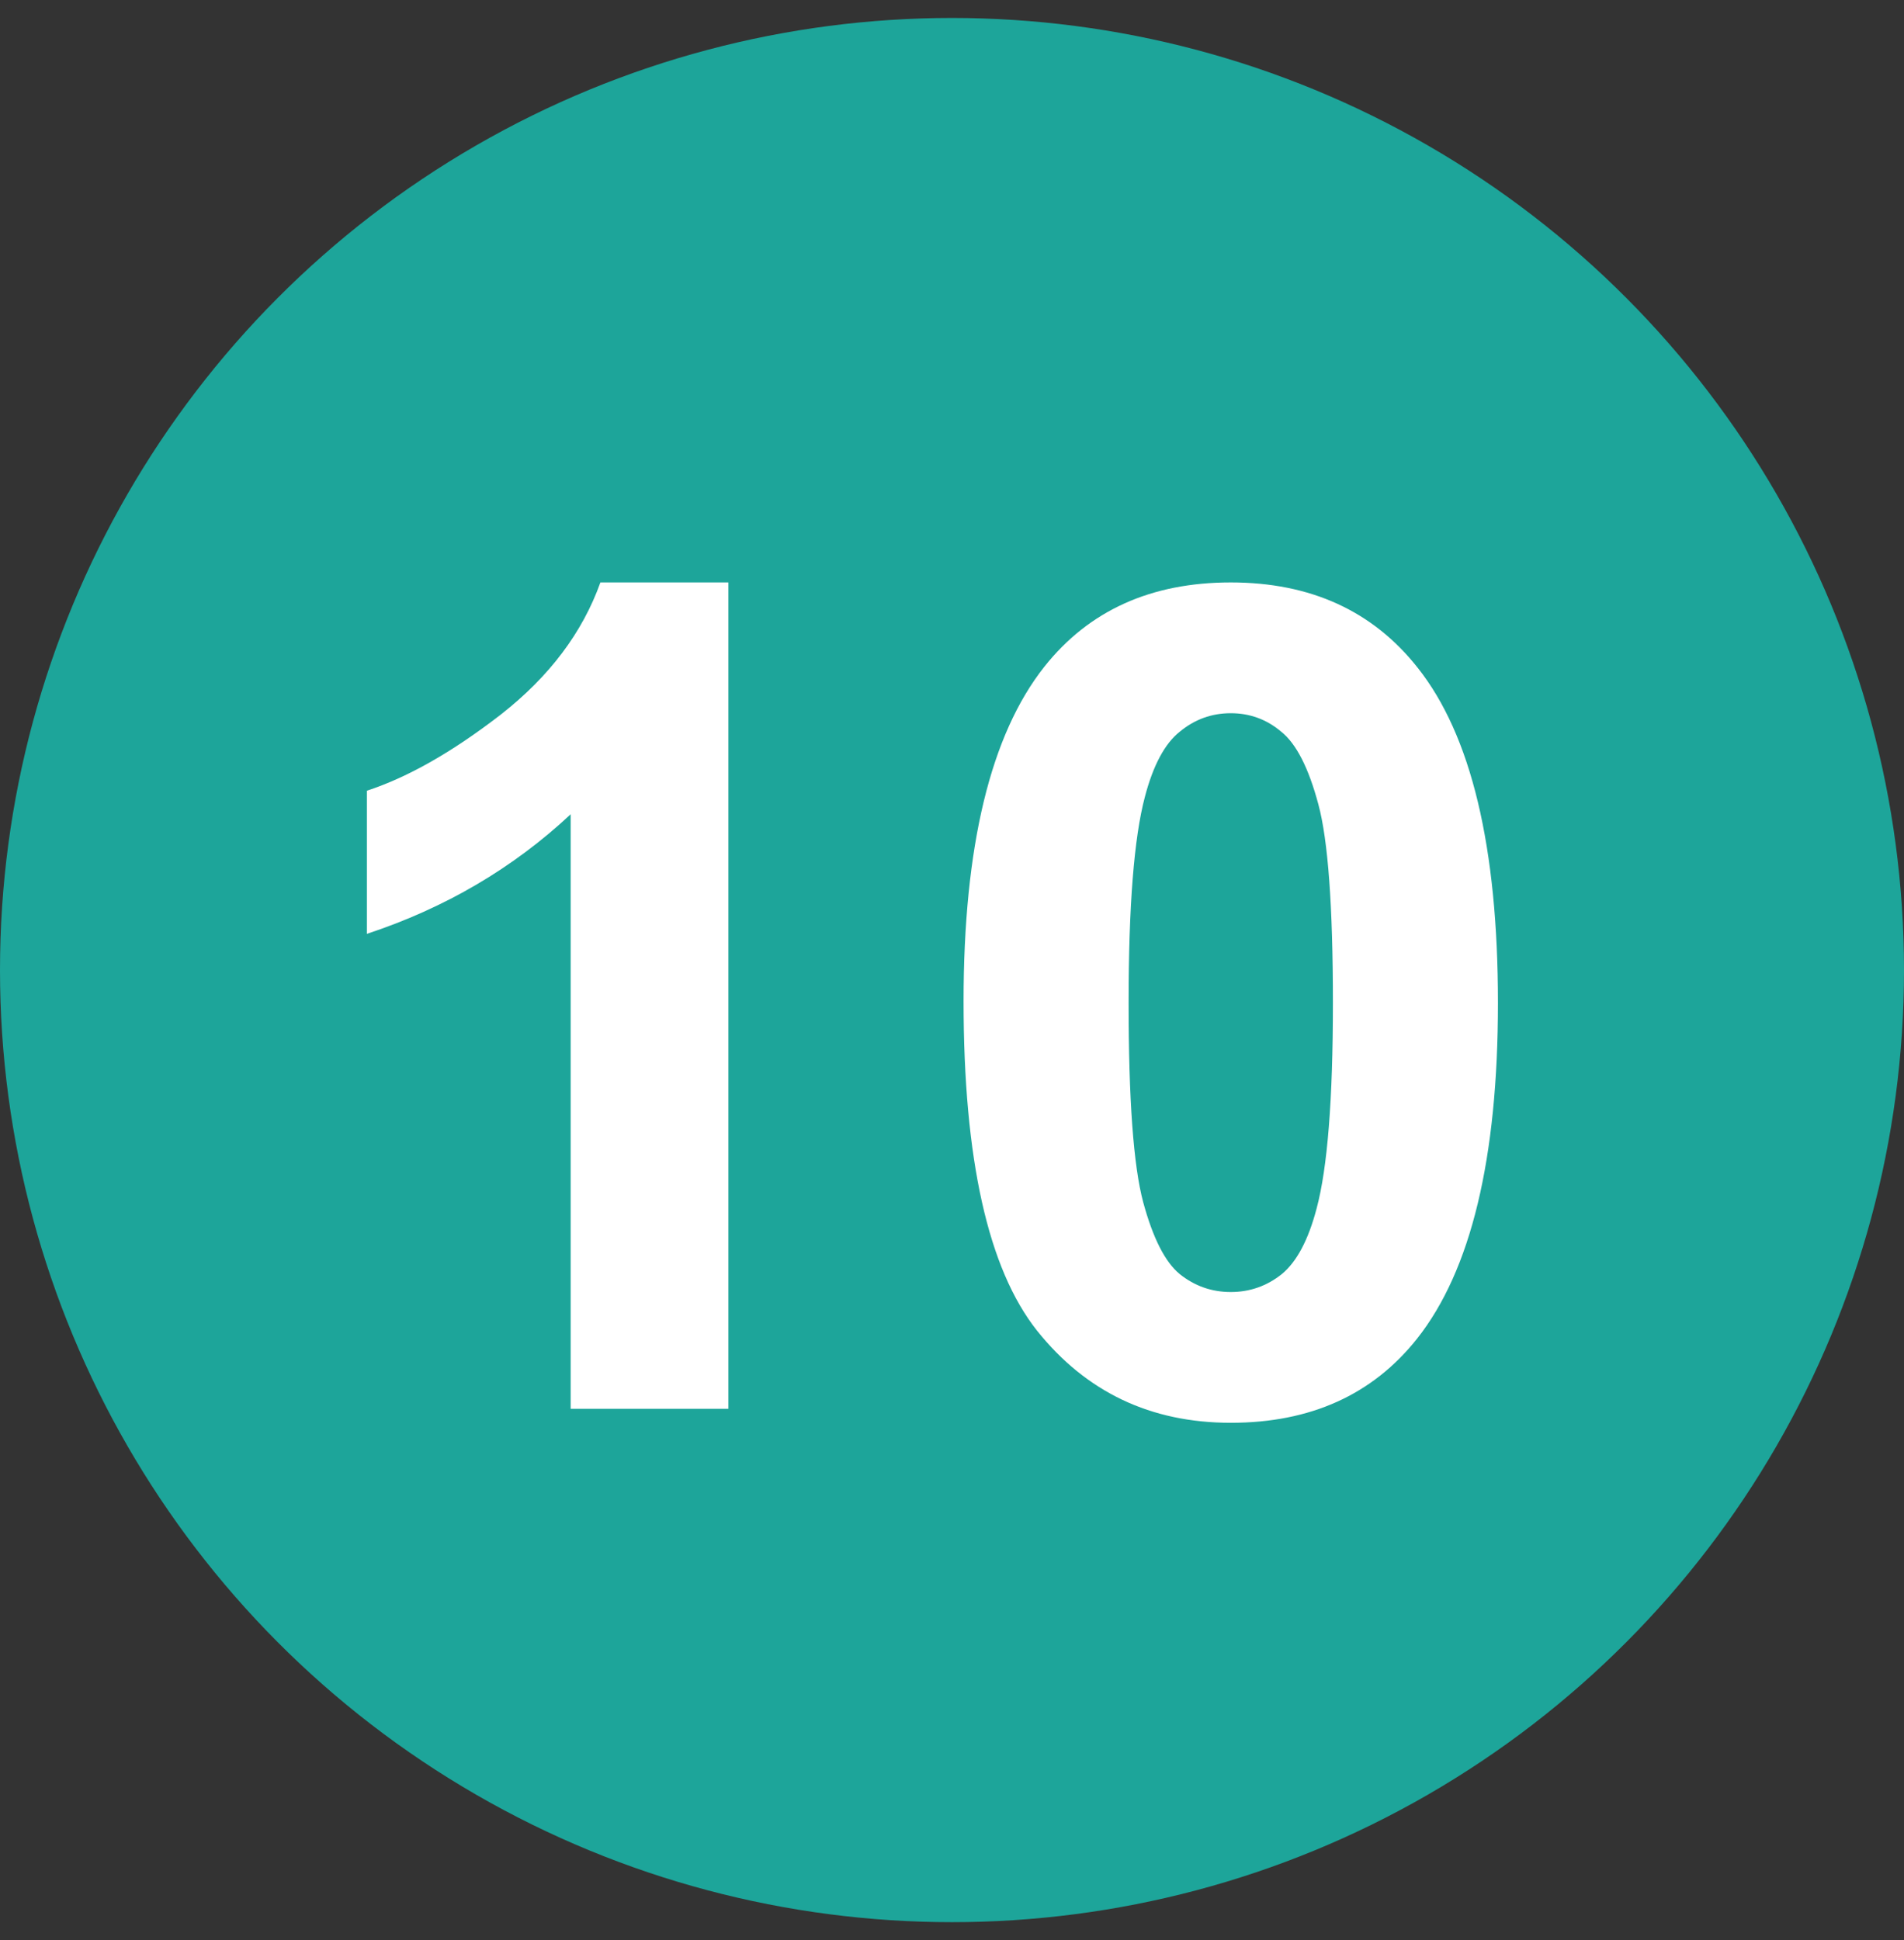
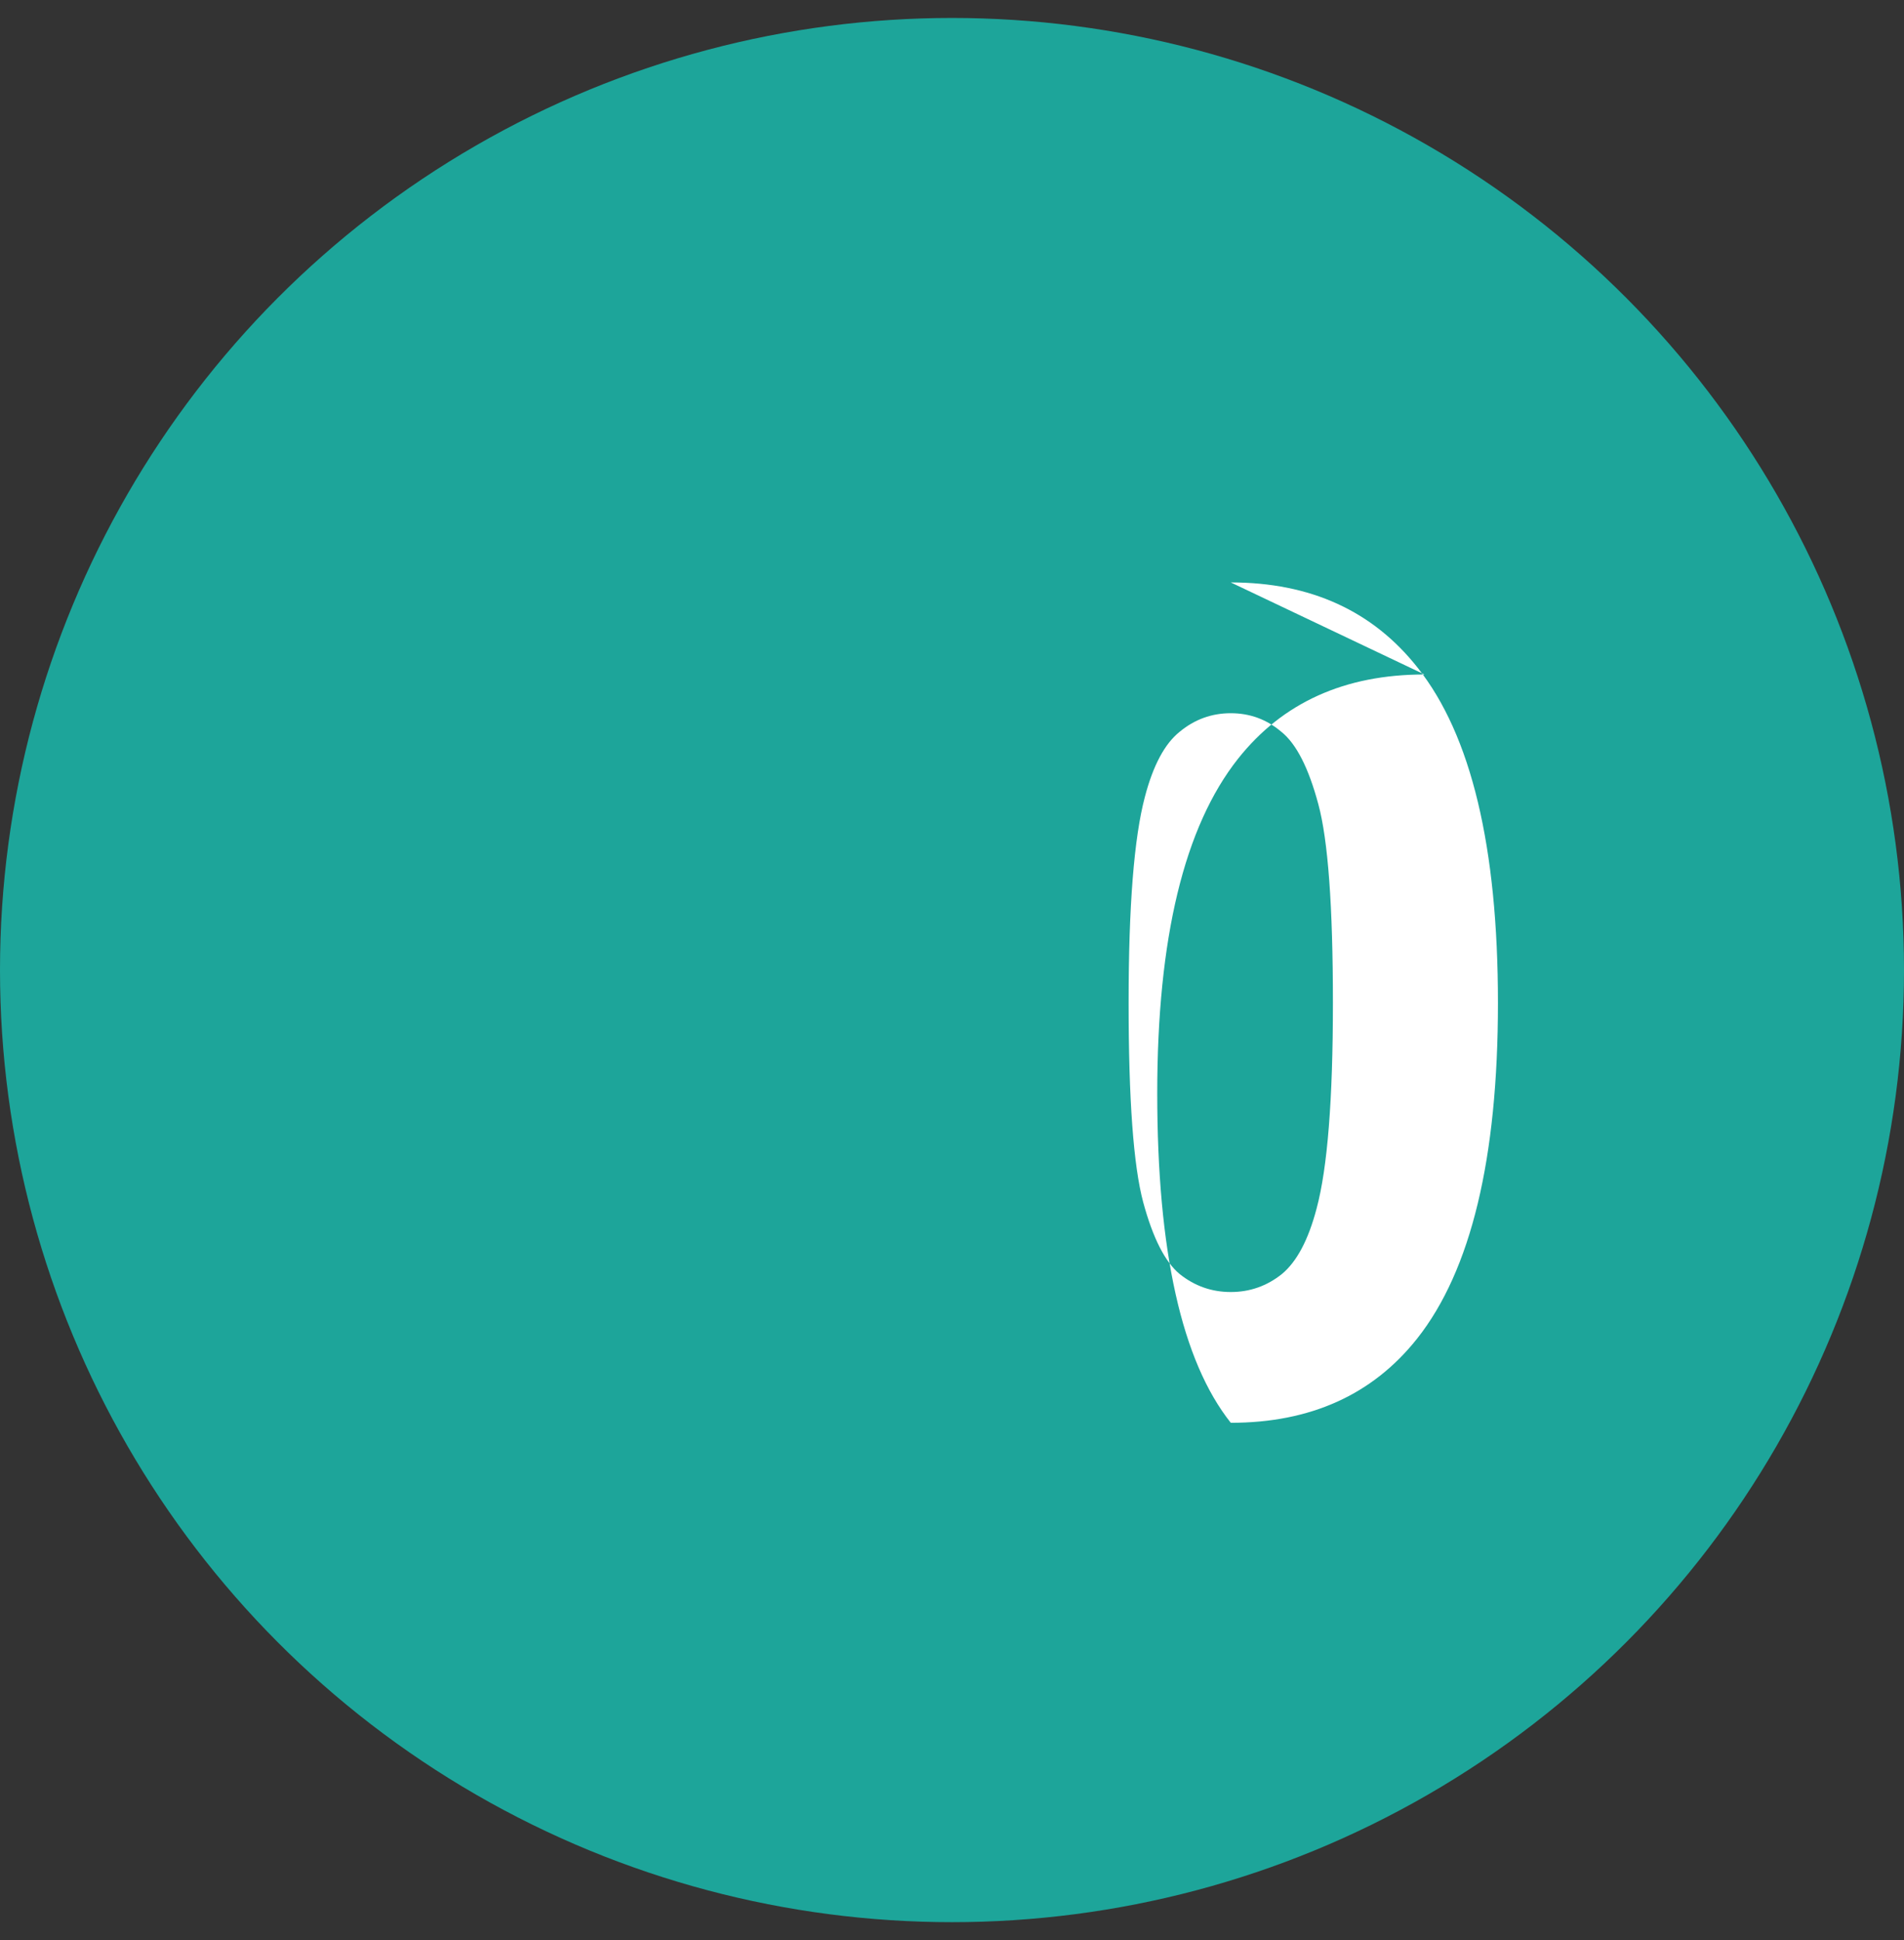
<svg xmlns="http://www.w3.org/2000/svg" width="100%" height="100%" viewBox="0 0 53 54" version="1.1" xml:space="preserve" style="fill-rule:evenodd;clip-rule:evenodd;stroke-linejoin:round;stroke-miterlimit:2;">
  <rect x="0" y="0" width="53" height="54" fill="#333333" stroke="none" />
  <g id="s23-10">
    <circle cx="26.5" cy="27" r="26.5" style="fill:#1da59a;" />
-     <path d="M20.275,39.211l-4.39,-0l-0,-16.547c-1.605,1.5 -3.495,2.609 -5.672,3.328l-0,-3.984c1.146,-0.375 2.39,-1.084 3.734,-2.125c1.344,-1.052 2.266,-2.276 2.766,-3.672l3.562,-0l0,23Z" style="fill:#fff;fill-rule:nonzero;" />
-     <path d="M34.26,16.211c2.218,-0 3.953,0.791 5.203,2.375c1.489,1.875 2.234,4.984 2.234,9.328c0,4.333 -0.75,7.448 -2.25,9.344c-1.239,1.562 -2.969,2.343 -5.187,2.343c-2.23,0 -4.026,-0.854 -5.391,-2.562c-1.365,-1.719 -2.047,-4.776 -2.047,-9.172c0,-4.312 0.75,-7.417 2.25,-9.312c1.24,-1.563 2.969,-2.344 5.188,-2.344Zm-0,3.64c-0.532,0 -1.006,0.172 -1.422,0.516c-0.417,0.333 -0.74,0.938 -0.969,1.813c-0.302,1.135 -0.453,3.046 -0.453,5.734c-0,2.687 0.135,4.536 0.406,5.547c0.271,1 0.61,1.666 1.016,2c0.416,0.333 0.89,0.5 1.422,0.5c0.531,-0 1.005,-0.167 1.422,-0.5c0.416,-0.344 0.739,-0.953 0.968,-1.828c0.302,-1.125 0.453,-3.032 0.453,-5.719c0,-2.688 -0.135,-4.531 -0.406,-5.531c-0.271,-1.011 -0.614,-1.683 -1.031,-2.016c-0.406,-0.344 -0.875,-0.516 -1.406,-0.516Z" style="fill:#fff;fill-rule:nonzero;" />
+     <path d="M34.26,16.211c2.218,-0 3.953,0.791 5.203,2.375c1.489,1.875 2.234,4.984 2.234,9.328c0,4.333 -0.75,7.448 -2.25,9.344c-1.239,1.562 -2.969,2.343 -5.187,2.343c-1.365,-1.719 -2.047,-4.776 -2.047,-9.172c0,-4.312 0.75,-7.417 2.25,-9.312c1.24,-1.563 2.969,-2.344 5.188,-2.344Zm-0,3.64c-0.532,0 -1.006,0.172 -1.422,0.516c-0.417,0.333 -0.74,0.938 -0.969,1.813c-0.302,1.135 -0.453,3.046 -0.453,5.734c-0,2.687 0.135,4.536 0.406,5.547c0.271,1 0.61,1.666 1.016,2c0.416,0.333 0.89,0.5 1.422,0.5c0.531,-0 1.005,-0.167 1.422,-0.5c0.416,-0.344 0.739,-0.953 0.968,-1.828c0.302,-1.125 0.453,-3.032 0.453,-5.719c0,-2.688 -0.135,-4.531 -0.406,-5.531c-0.271,-1.011 -0.614,-1.683 -1.031,-2.016c-0.406,-0.344 -0.875,-0.516 -1.406,-0.516Z" style="fill:#fff;fill-rule:nonzero;" />
  </g>
</svg>